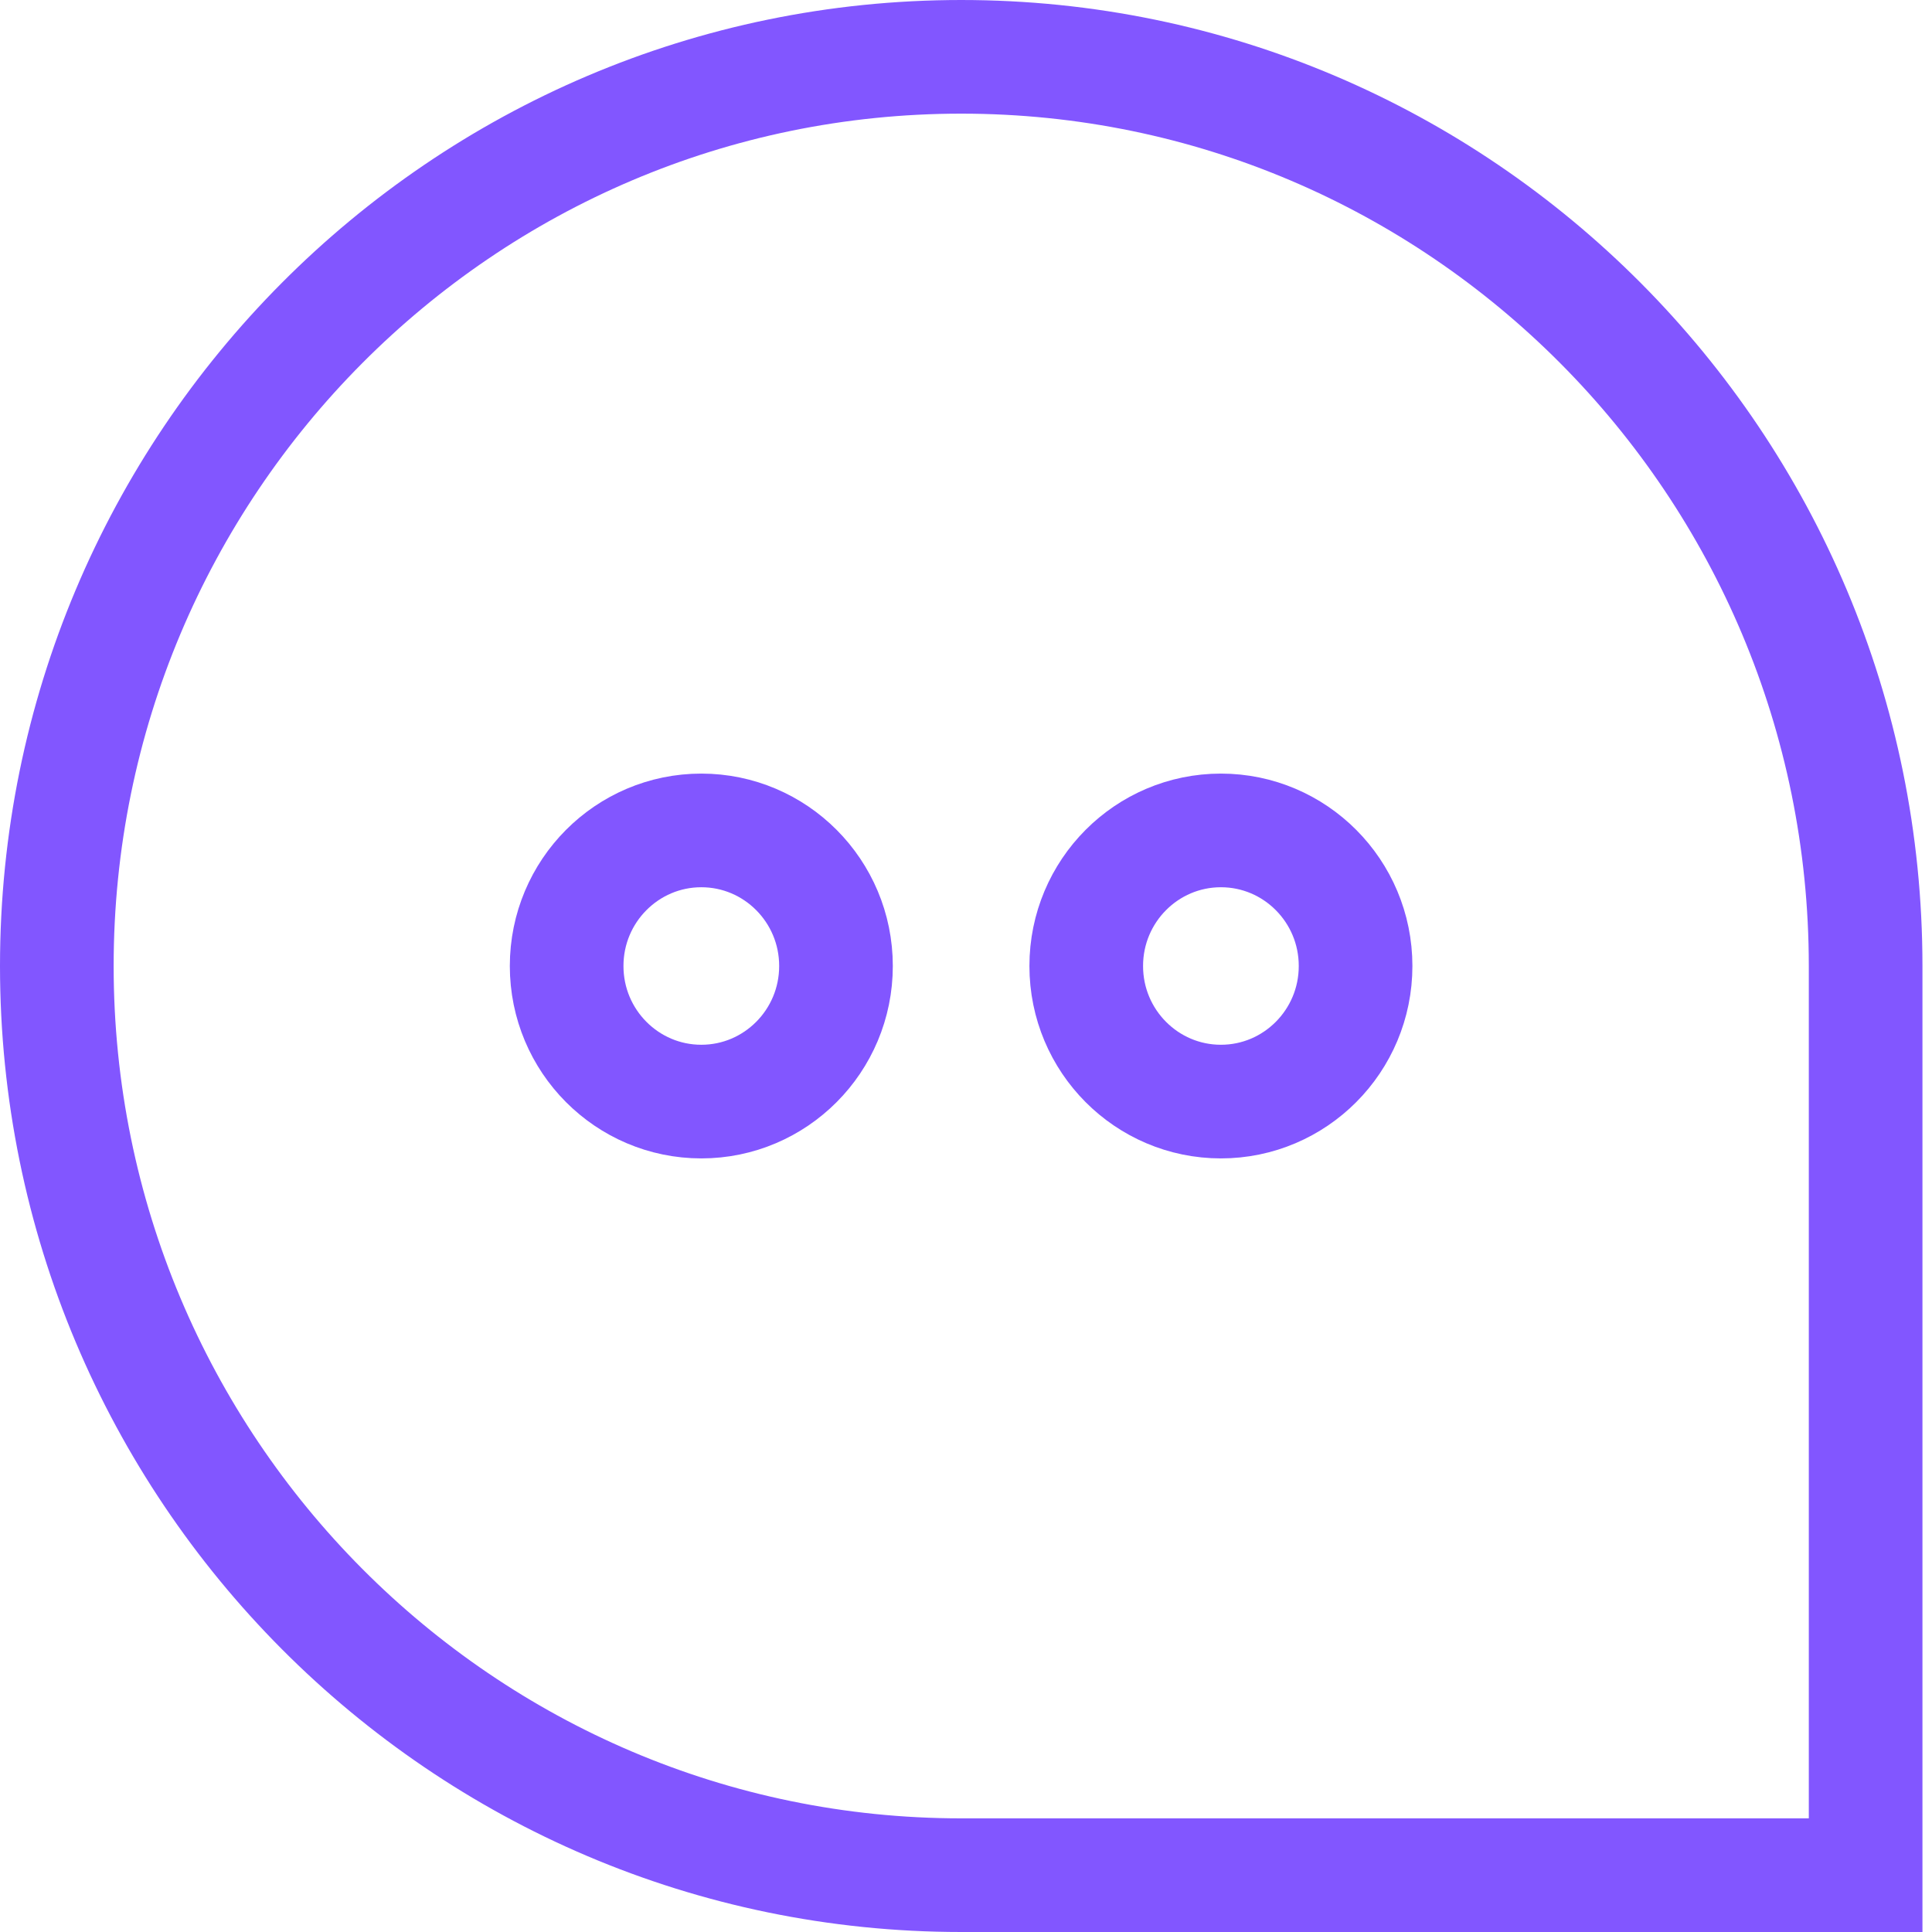
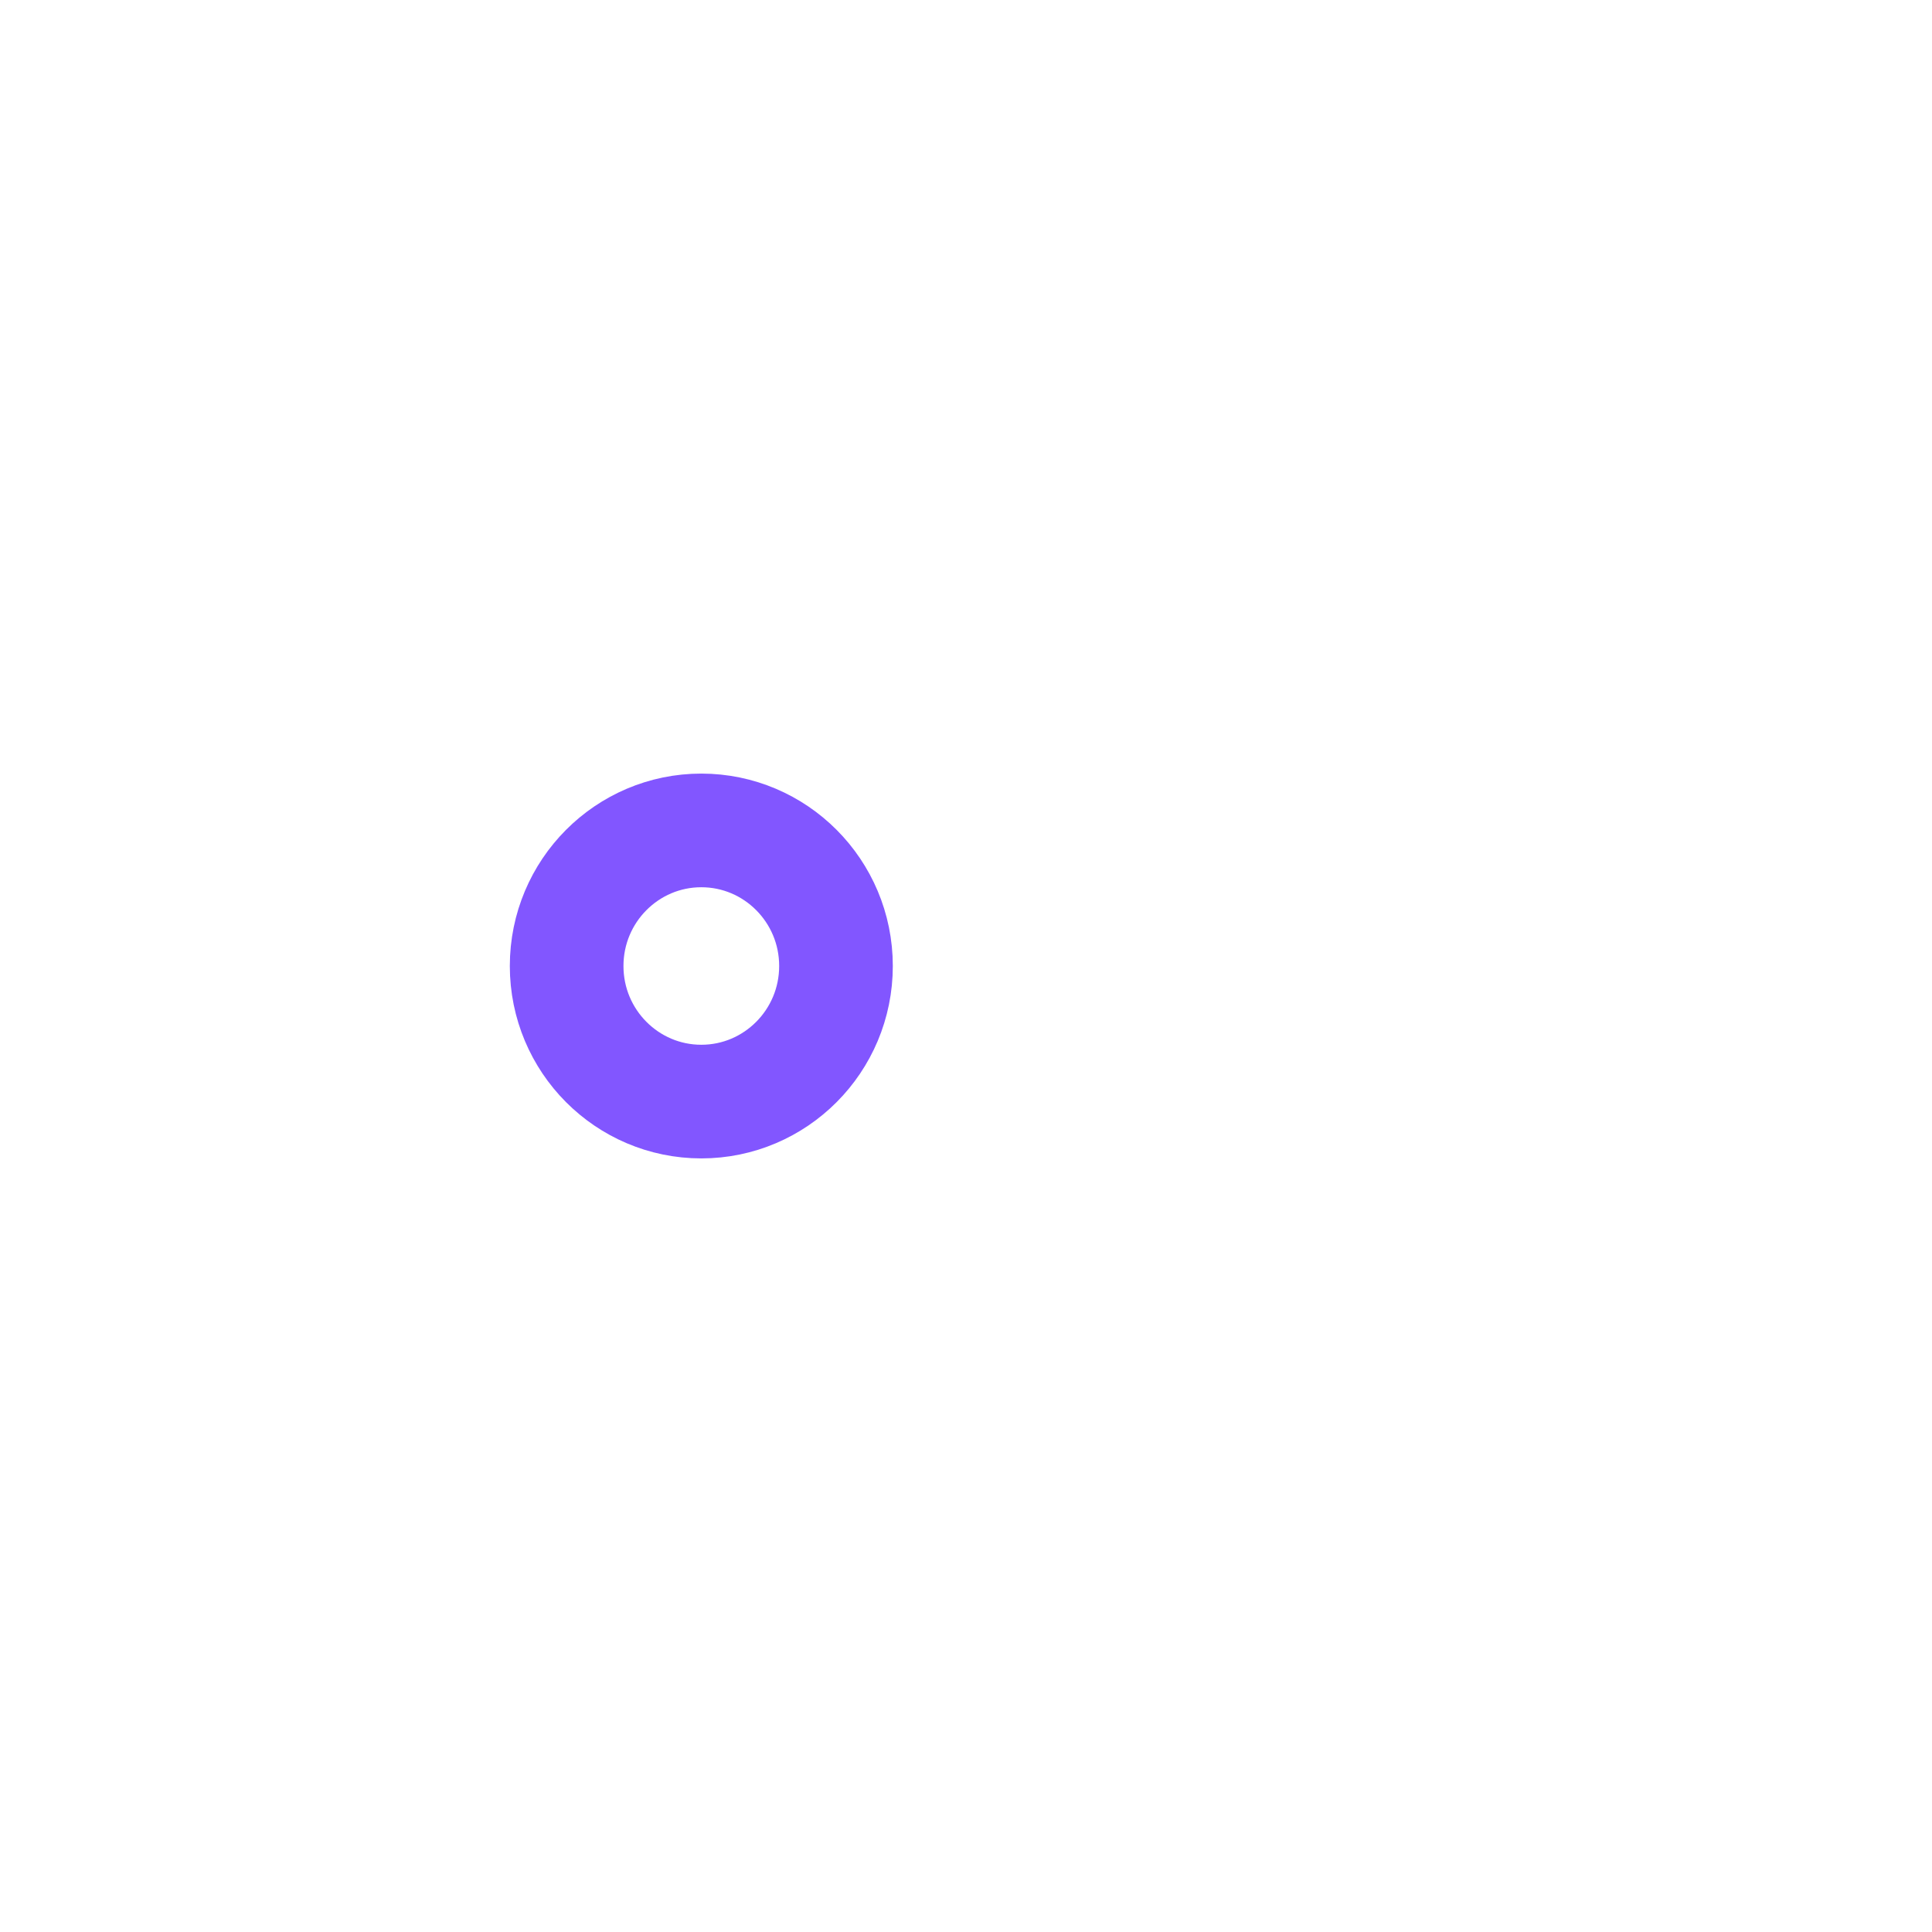
<svg xmlns="http://www.w3.org/2000/svg" width="17" height="17" viewBox="0 0 17 17" fill="none">
-   <path d="M16.416 16.5H8.458C4.068 16.5 0.5 12.918 0.5 8.5C0.5 4.082 4.068 0.5 8.458 0.5C12.849 0.5 16.416 4.082 16.416 8.5V16.5Z" stroke="#8256FF" />
  <path d="M7.356 8.5C7.356 9.161 6.823 9.693 6.171 9.693C5.519 9.693 4.986 9.161 4.986 8.5C4.986 7.839 5.519 7.307 6.171 7.307C6.823 7.307 7.356 7.839 7.356 8.5Z" stroke="#8256FF" />
-   <path d="M11.928 8.5C11.928 9.161 11.395 9.693 10.743 9.693C10.091 9.693 9.558 9.161 9.558 8.5C9.558 7.839 10.091 7.307 10.743 7.307C11.395 7.307 11.928 7.839 11.928 8.5Z" stroke="#8256FF" />
</svg>